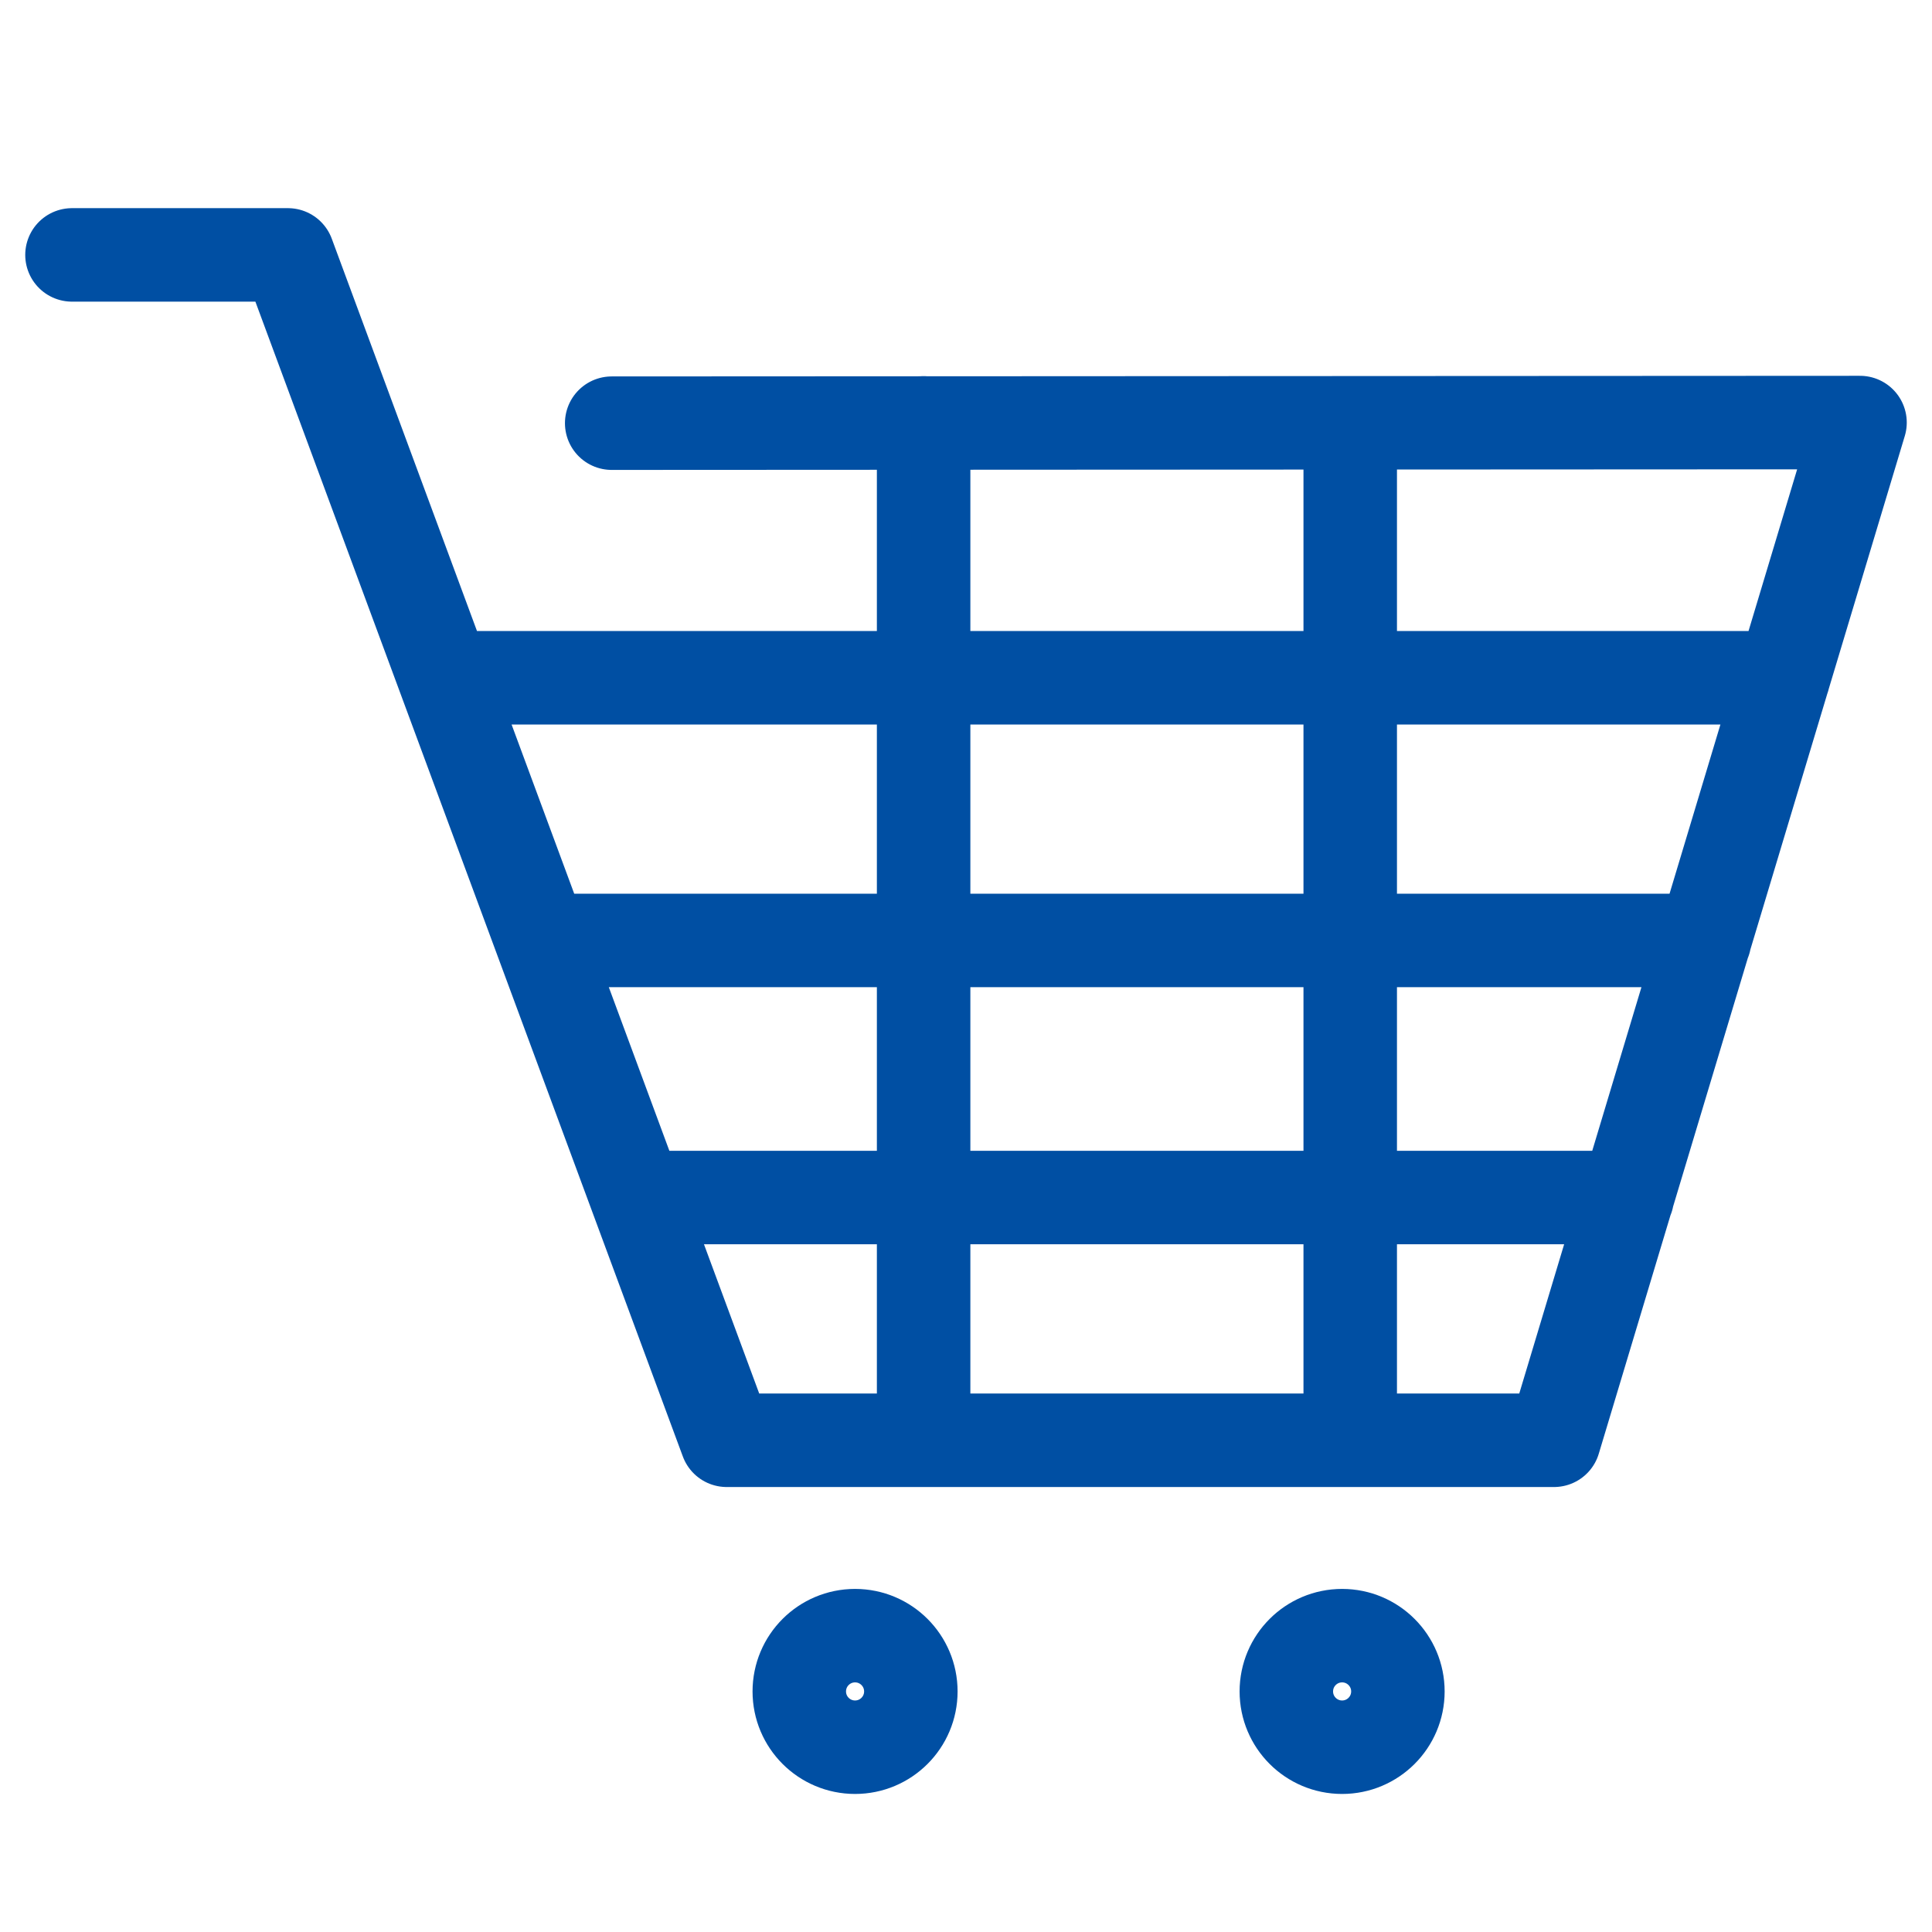
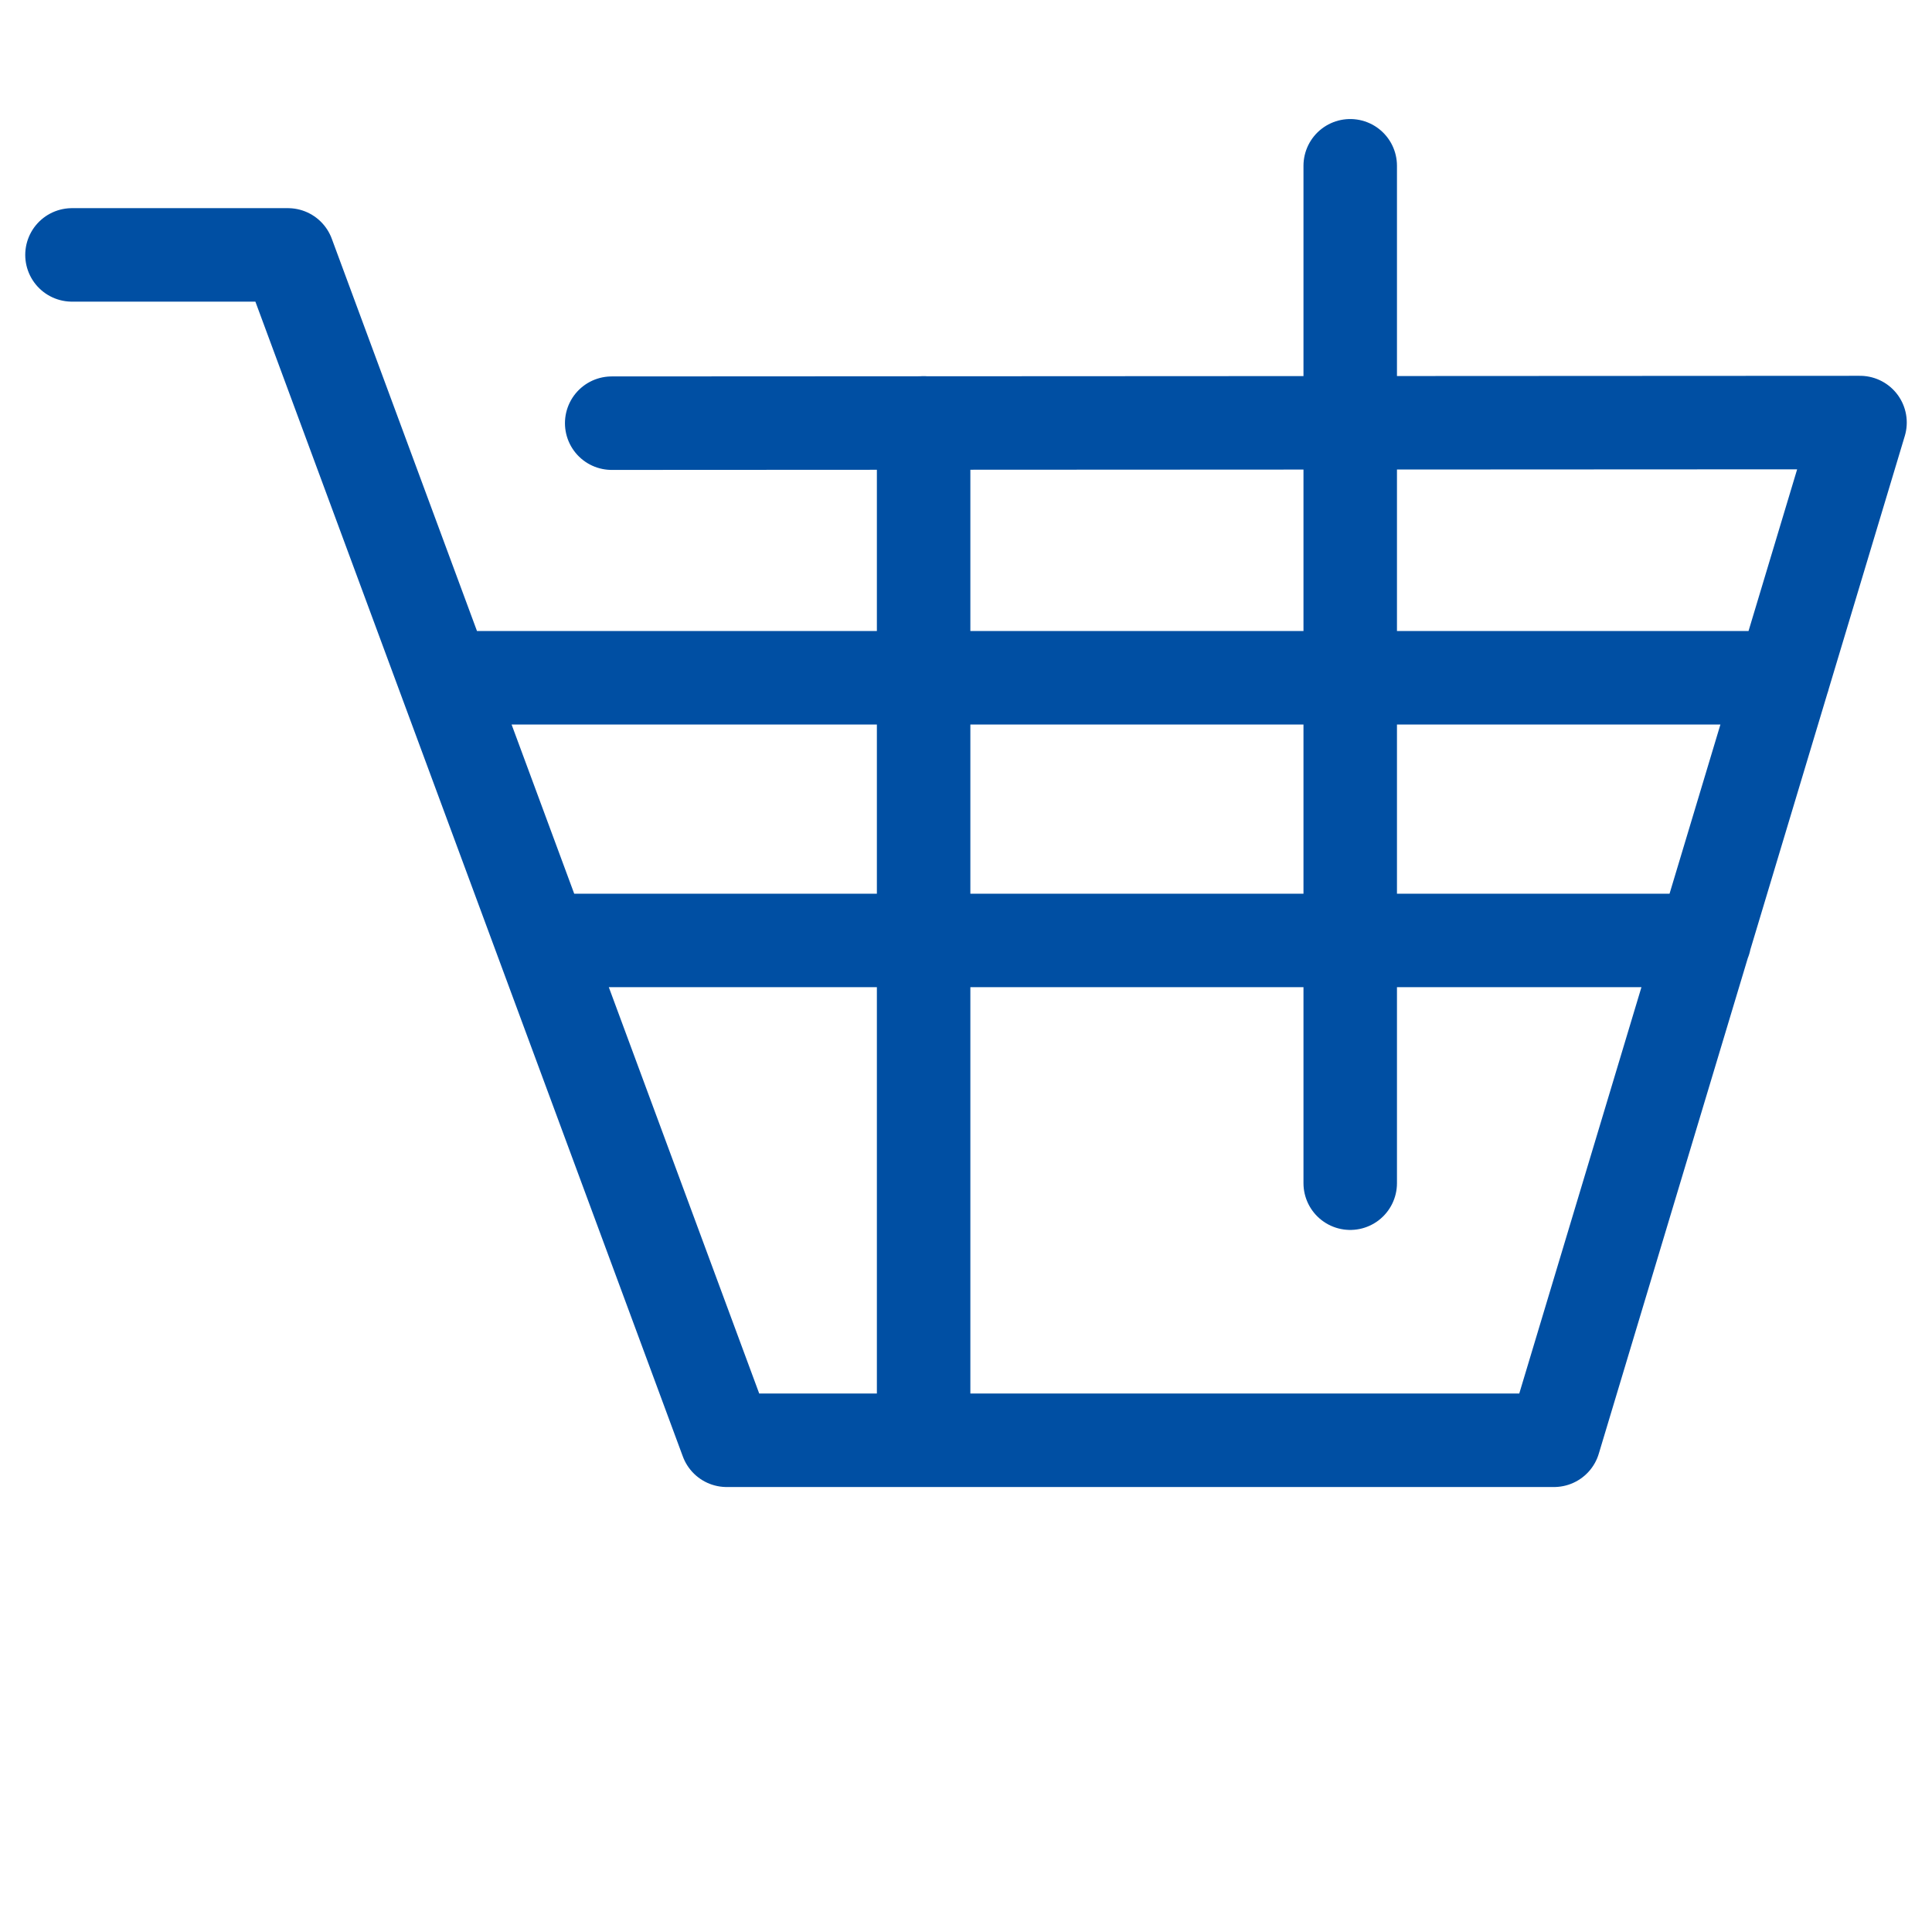
<svg xmlns="http://www.w3.org/2000/svg" id="blue" viewBox="0 0 62 62">
  <defs>
    <style>.cls-1{fill:none;stroke:#004fa3;stroke-linecap:round;stroke-linejoin:round;stroke-width:3px}</style>
  </defs>
-   <path class="cls-1" d="M2.31 8.18h6.93l14.08 38.04h26.55l9.82-32.66-40.06.02m37.6 8.17H14.9m39.8 8.43H18.22m34 8.25H20.71m22.62-24.86v32.65M29.64 13.57v32.65" />
-   <circle class="cls-1" cx="27.44" cy="54.28" r="1.79" />
-   <circle class="cls-1" cx="43.07" cy="54.28" r="1.79" />
+   <path class="cls-1" d="M2.31 8.18h6.93l14.08 38.04h26.55l9.82-32.66-40.06.02m37.6 8.17H14.9m39.8 8.43H18.22H20.71m22.62-24.86v32.65M29.64 13.57v32.65" />
</svg>